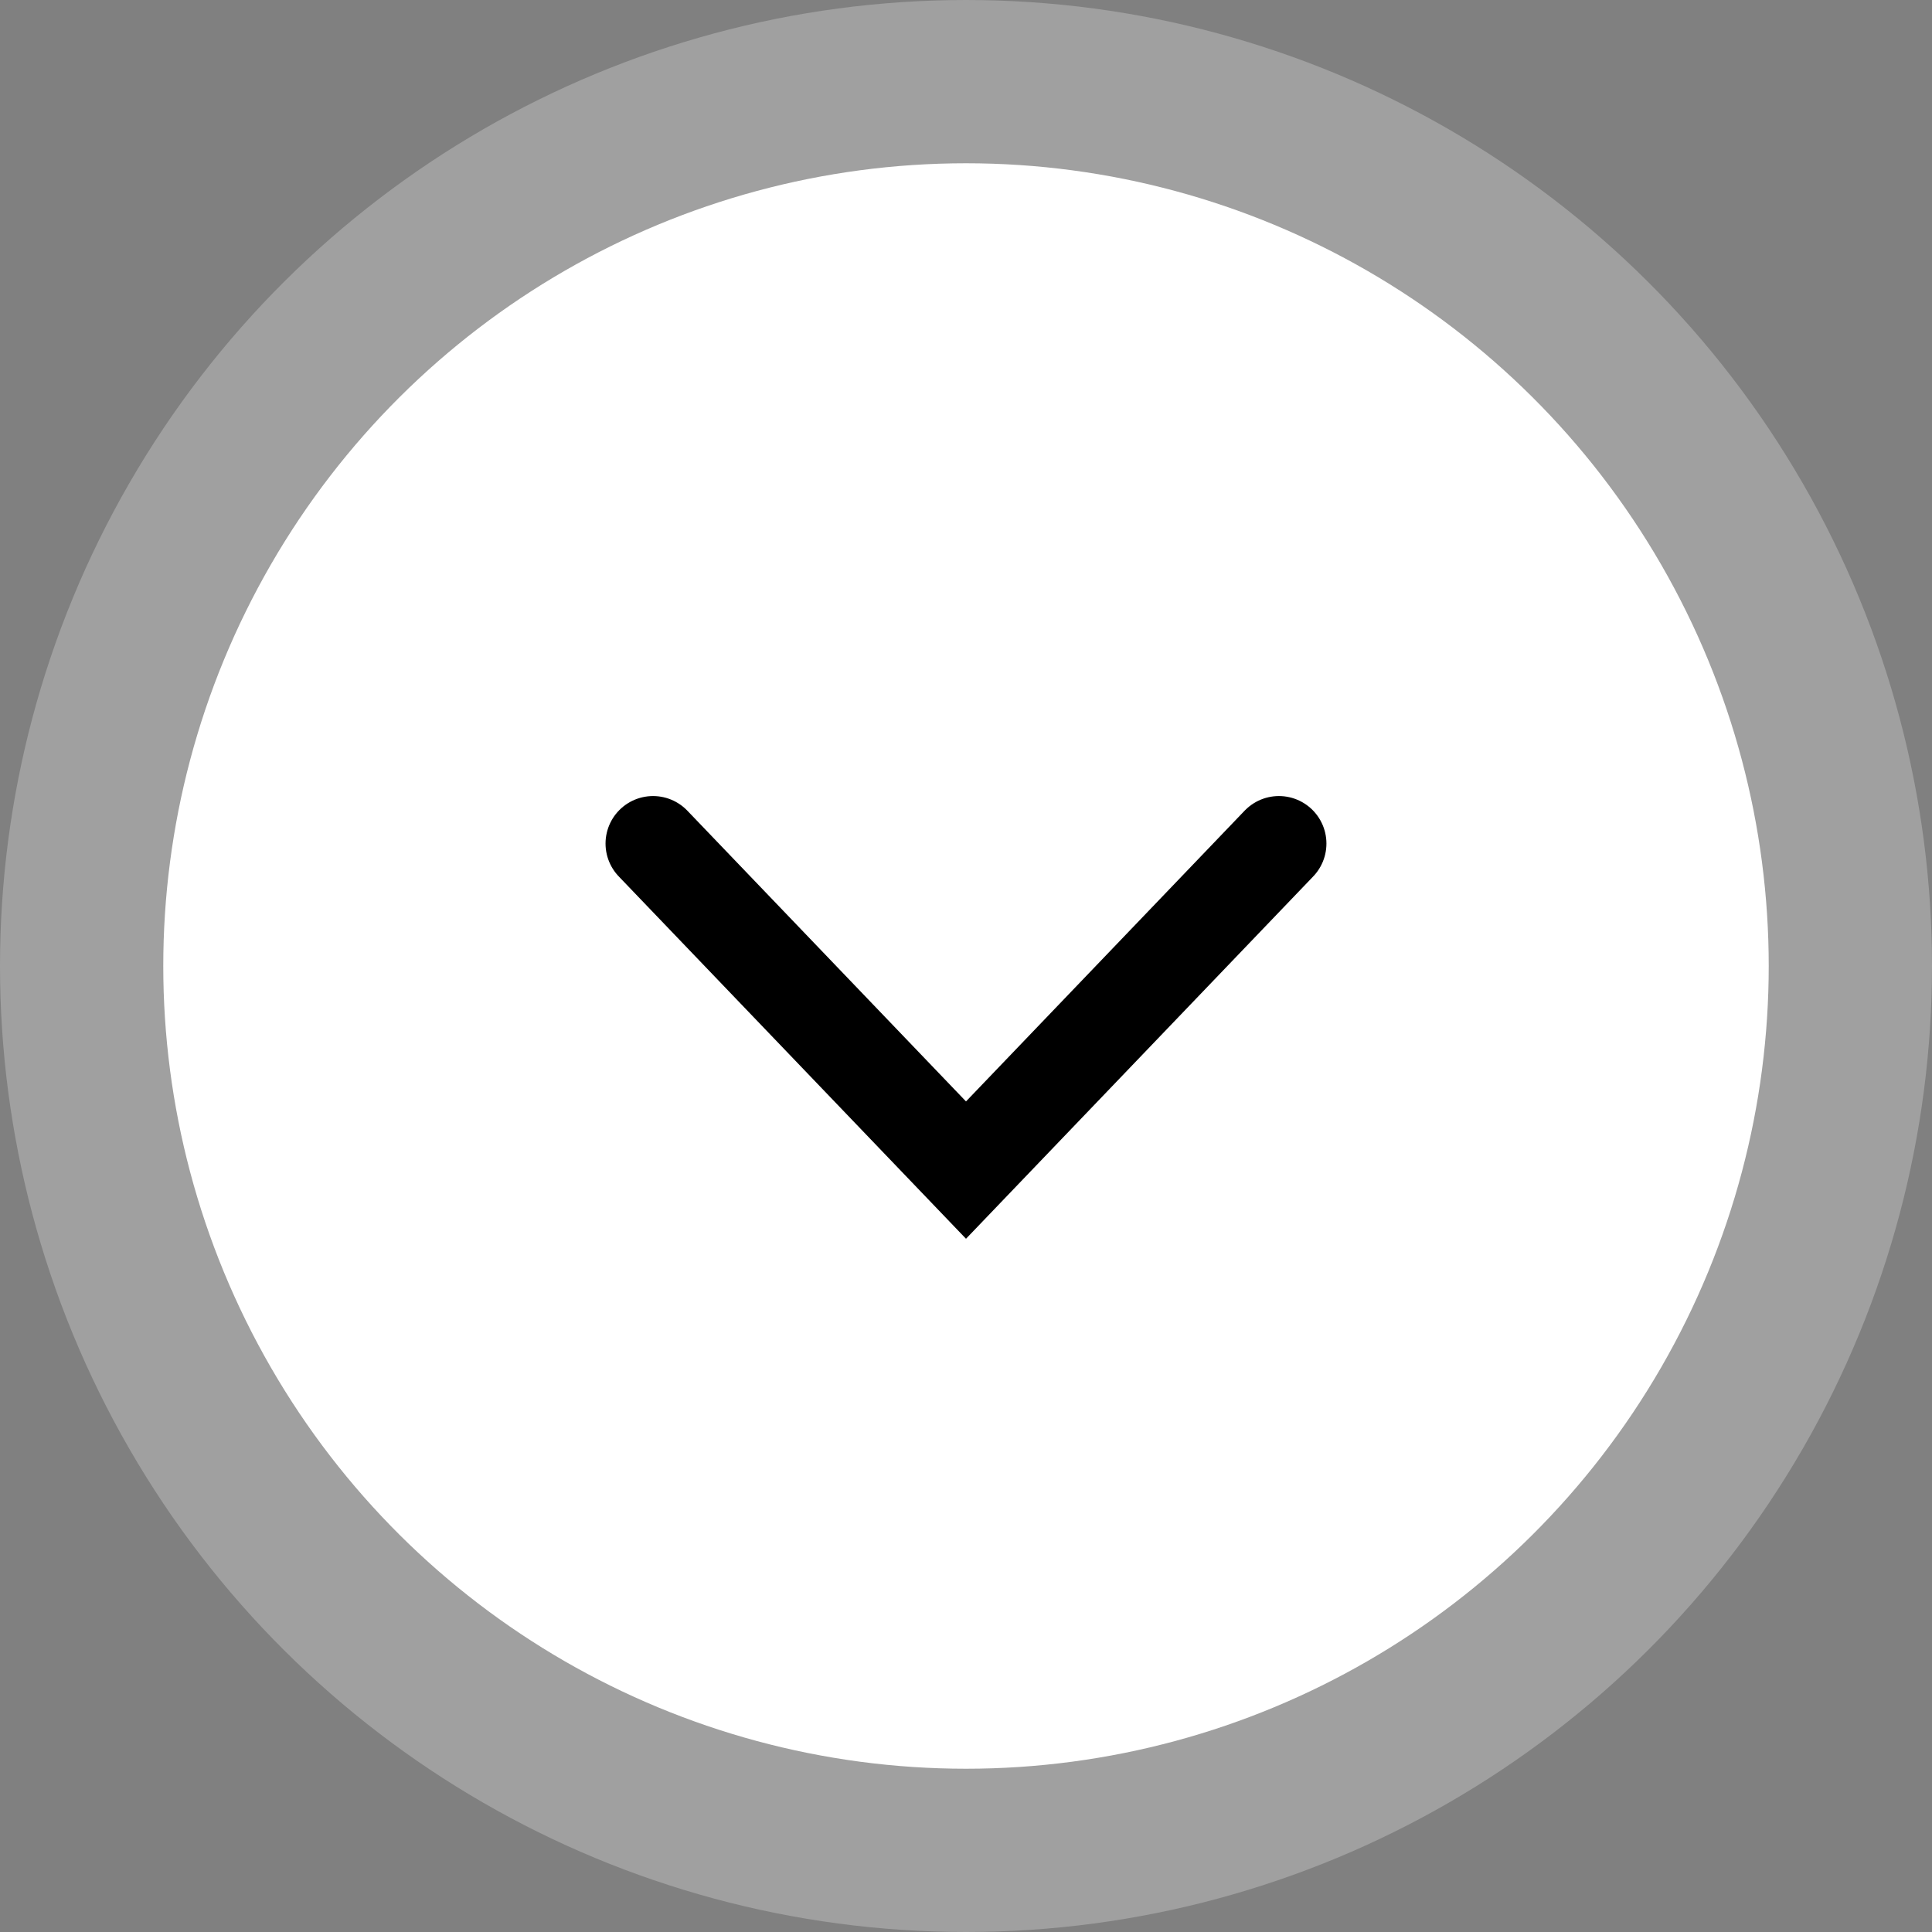
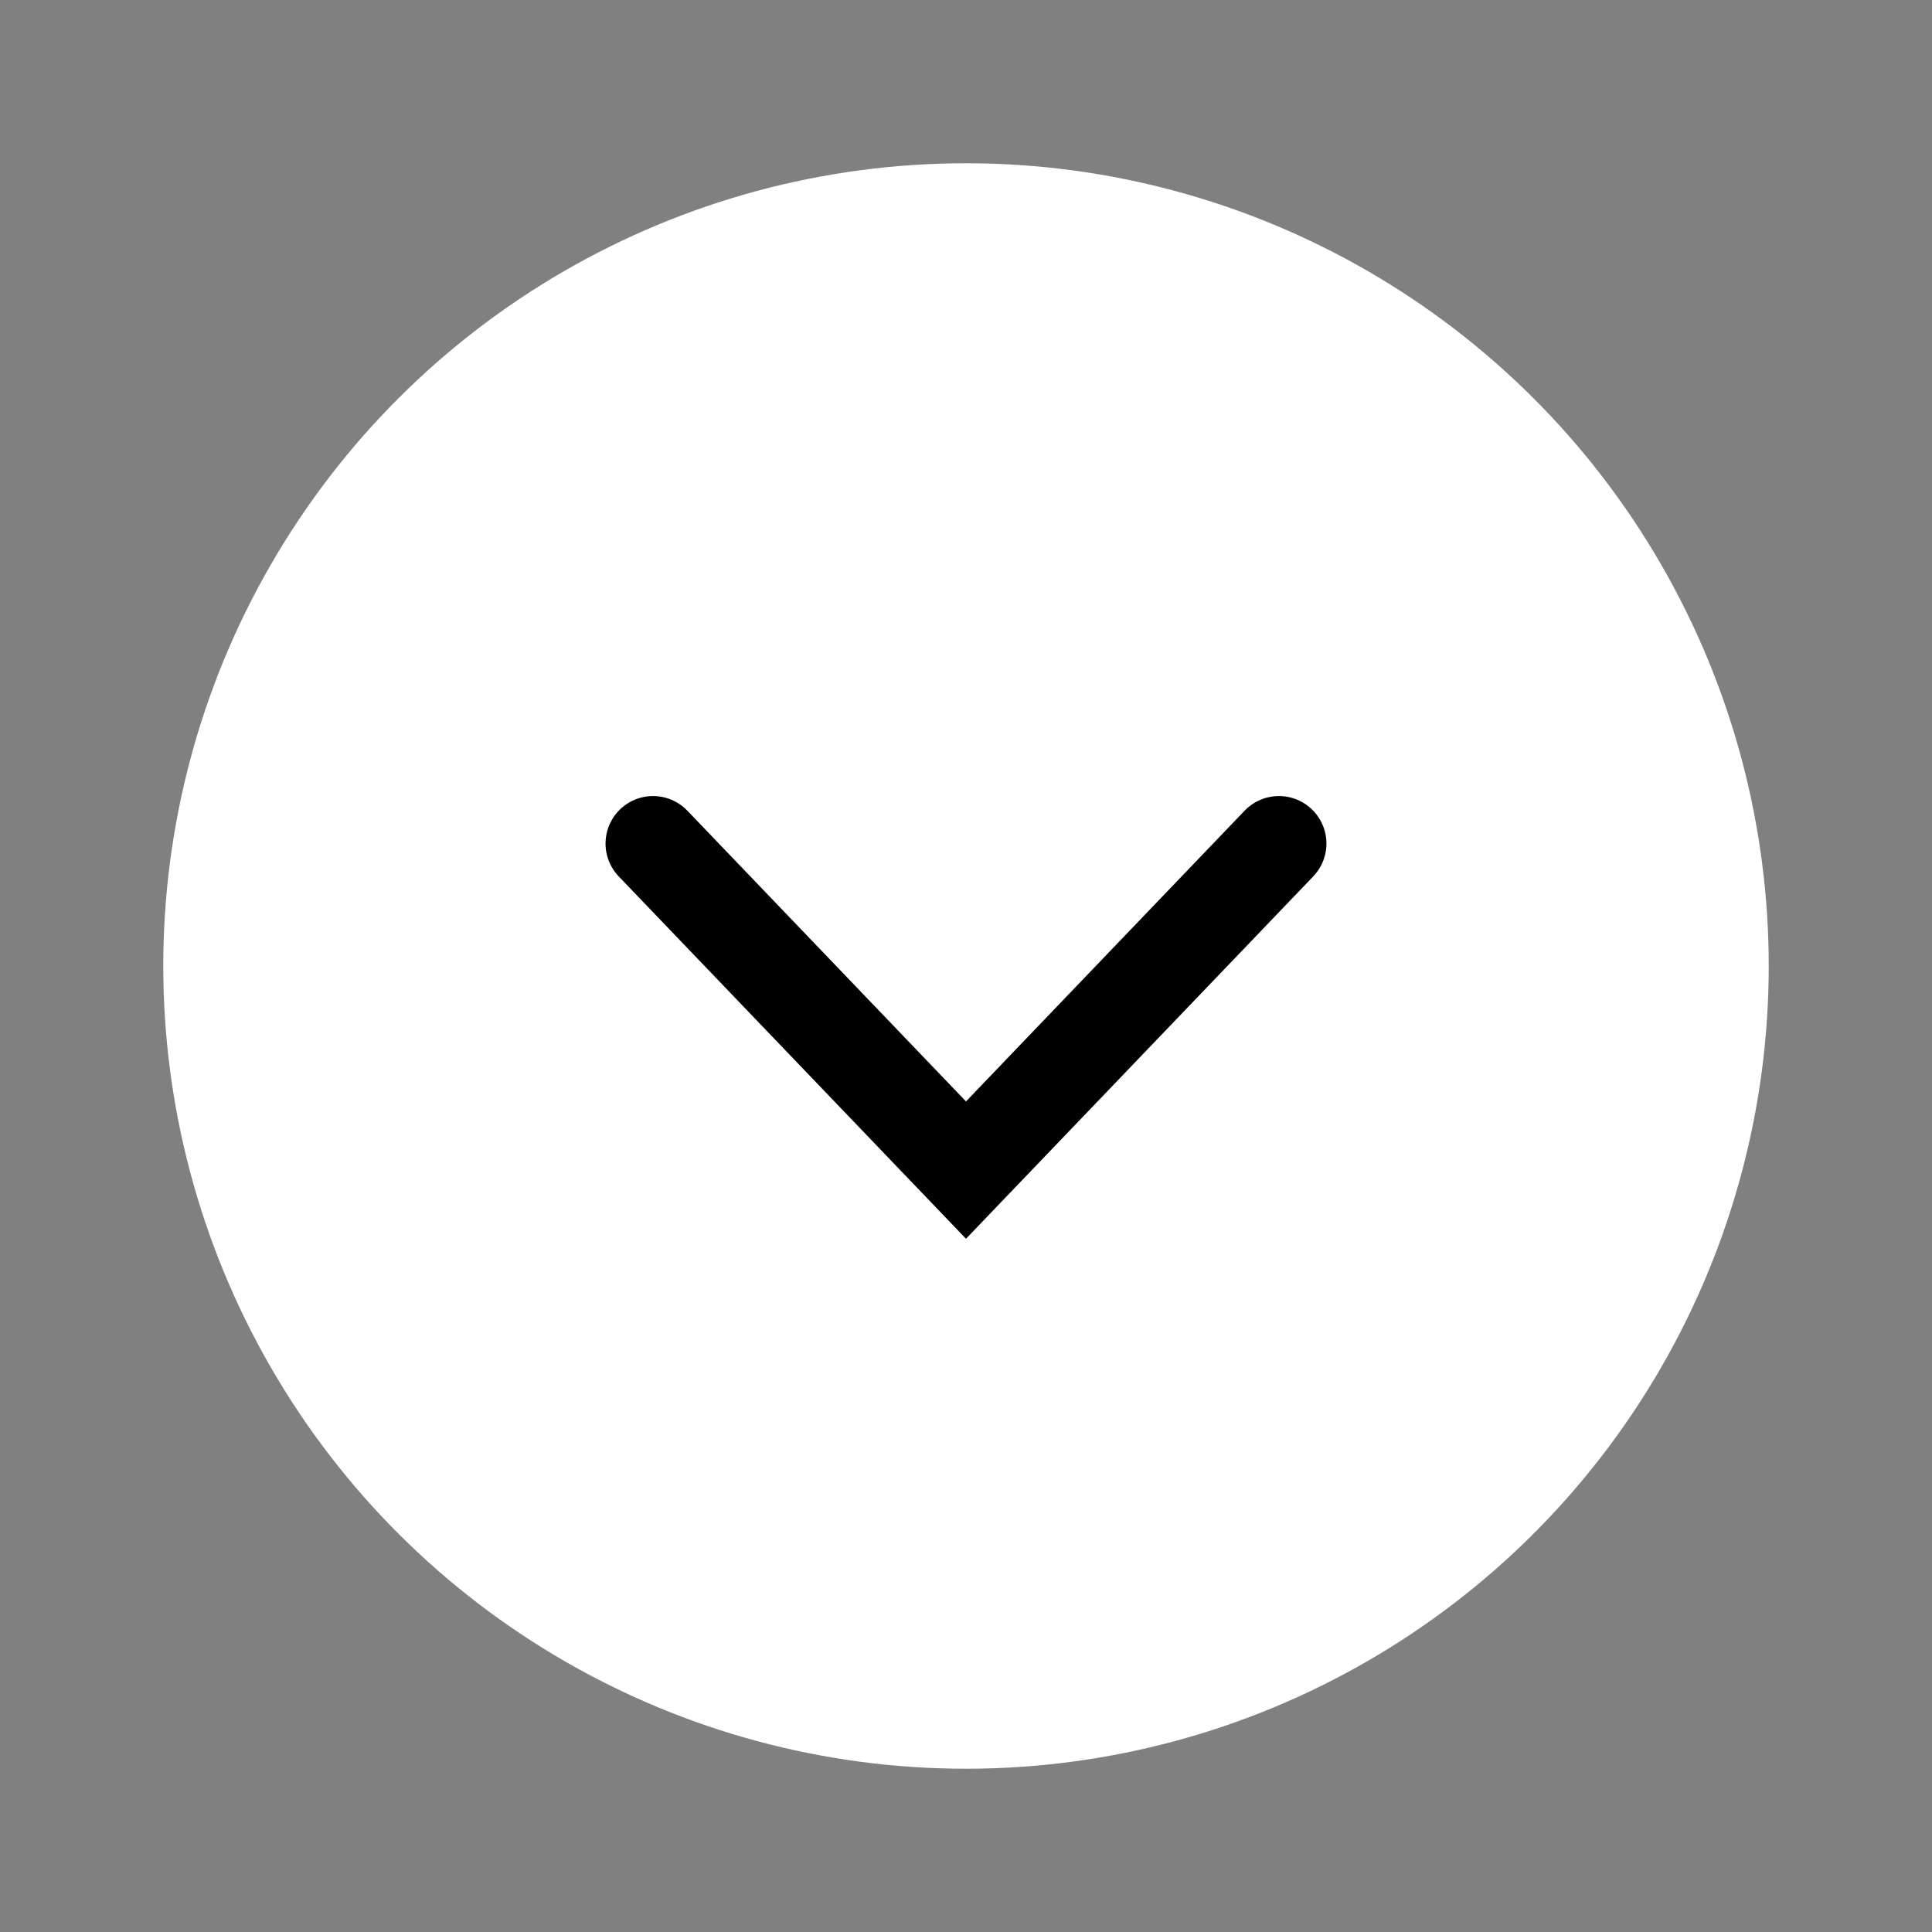
<svg xmlns="http://www.w3.org/2000/svg" width="61" height="61" viewBox="0 0 61 61" fill="none">
  <rect x="0" y="0" width="61" height="61" fill="#808080" stroke="none" />
  <circle cx="30.5" cy="30.5" r="25.345" transform="rotate(90 30.5 30.5)" fill="white" />
-   <circle cx="30.5" cy="30.5" r="30.5" transform="rotate(90 30.5 30.5)" fill="white" fill-opacity="0.25" />
  <path d="M40.38 26.634L30.5 36.944L20.619 26.634" stroke="black" stroke-width="3" stroke-linecap="round" />
</svg>